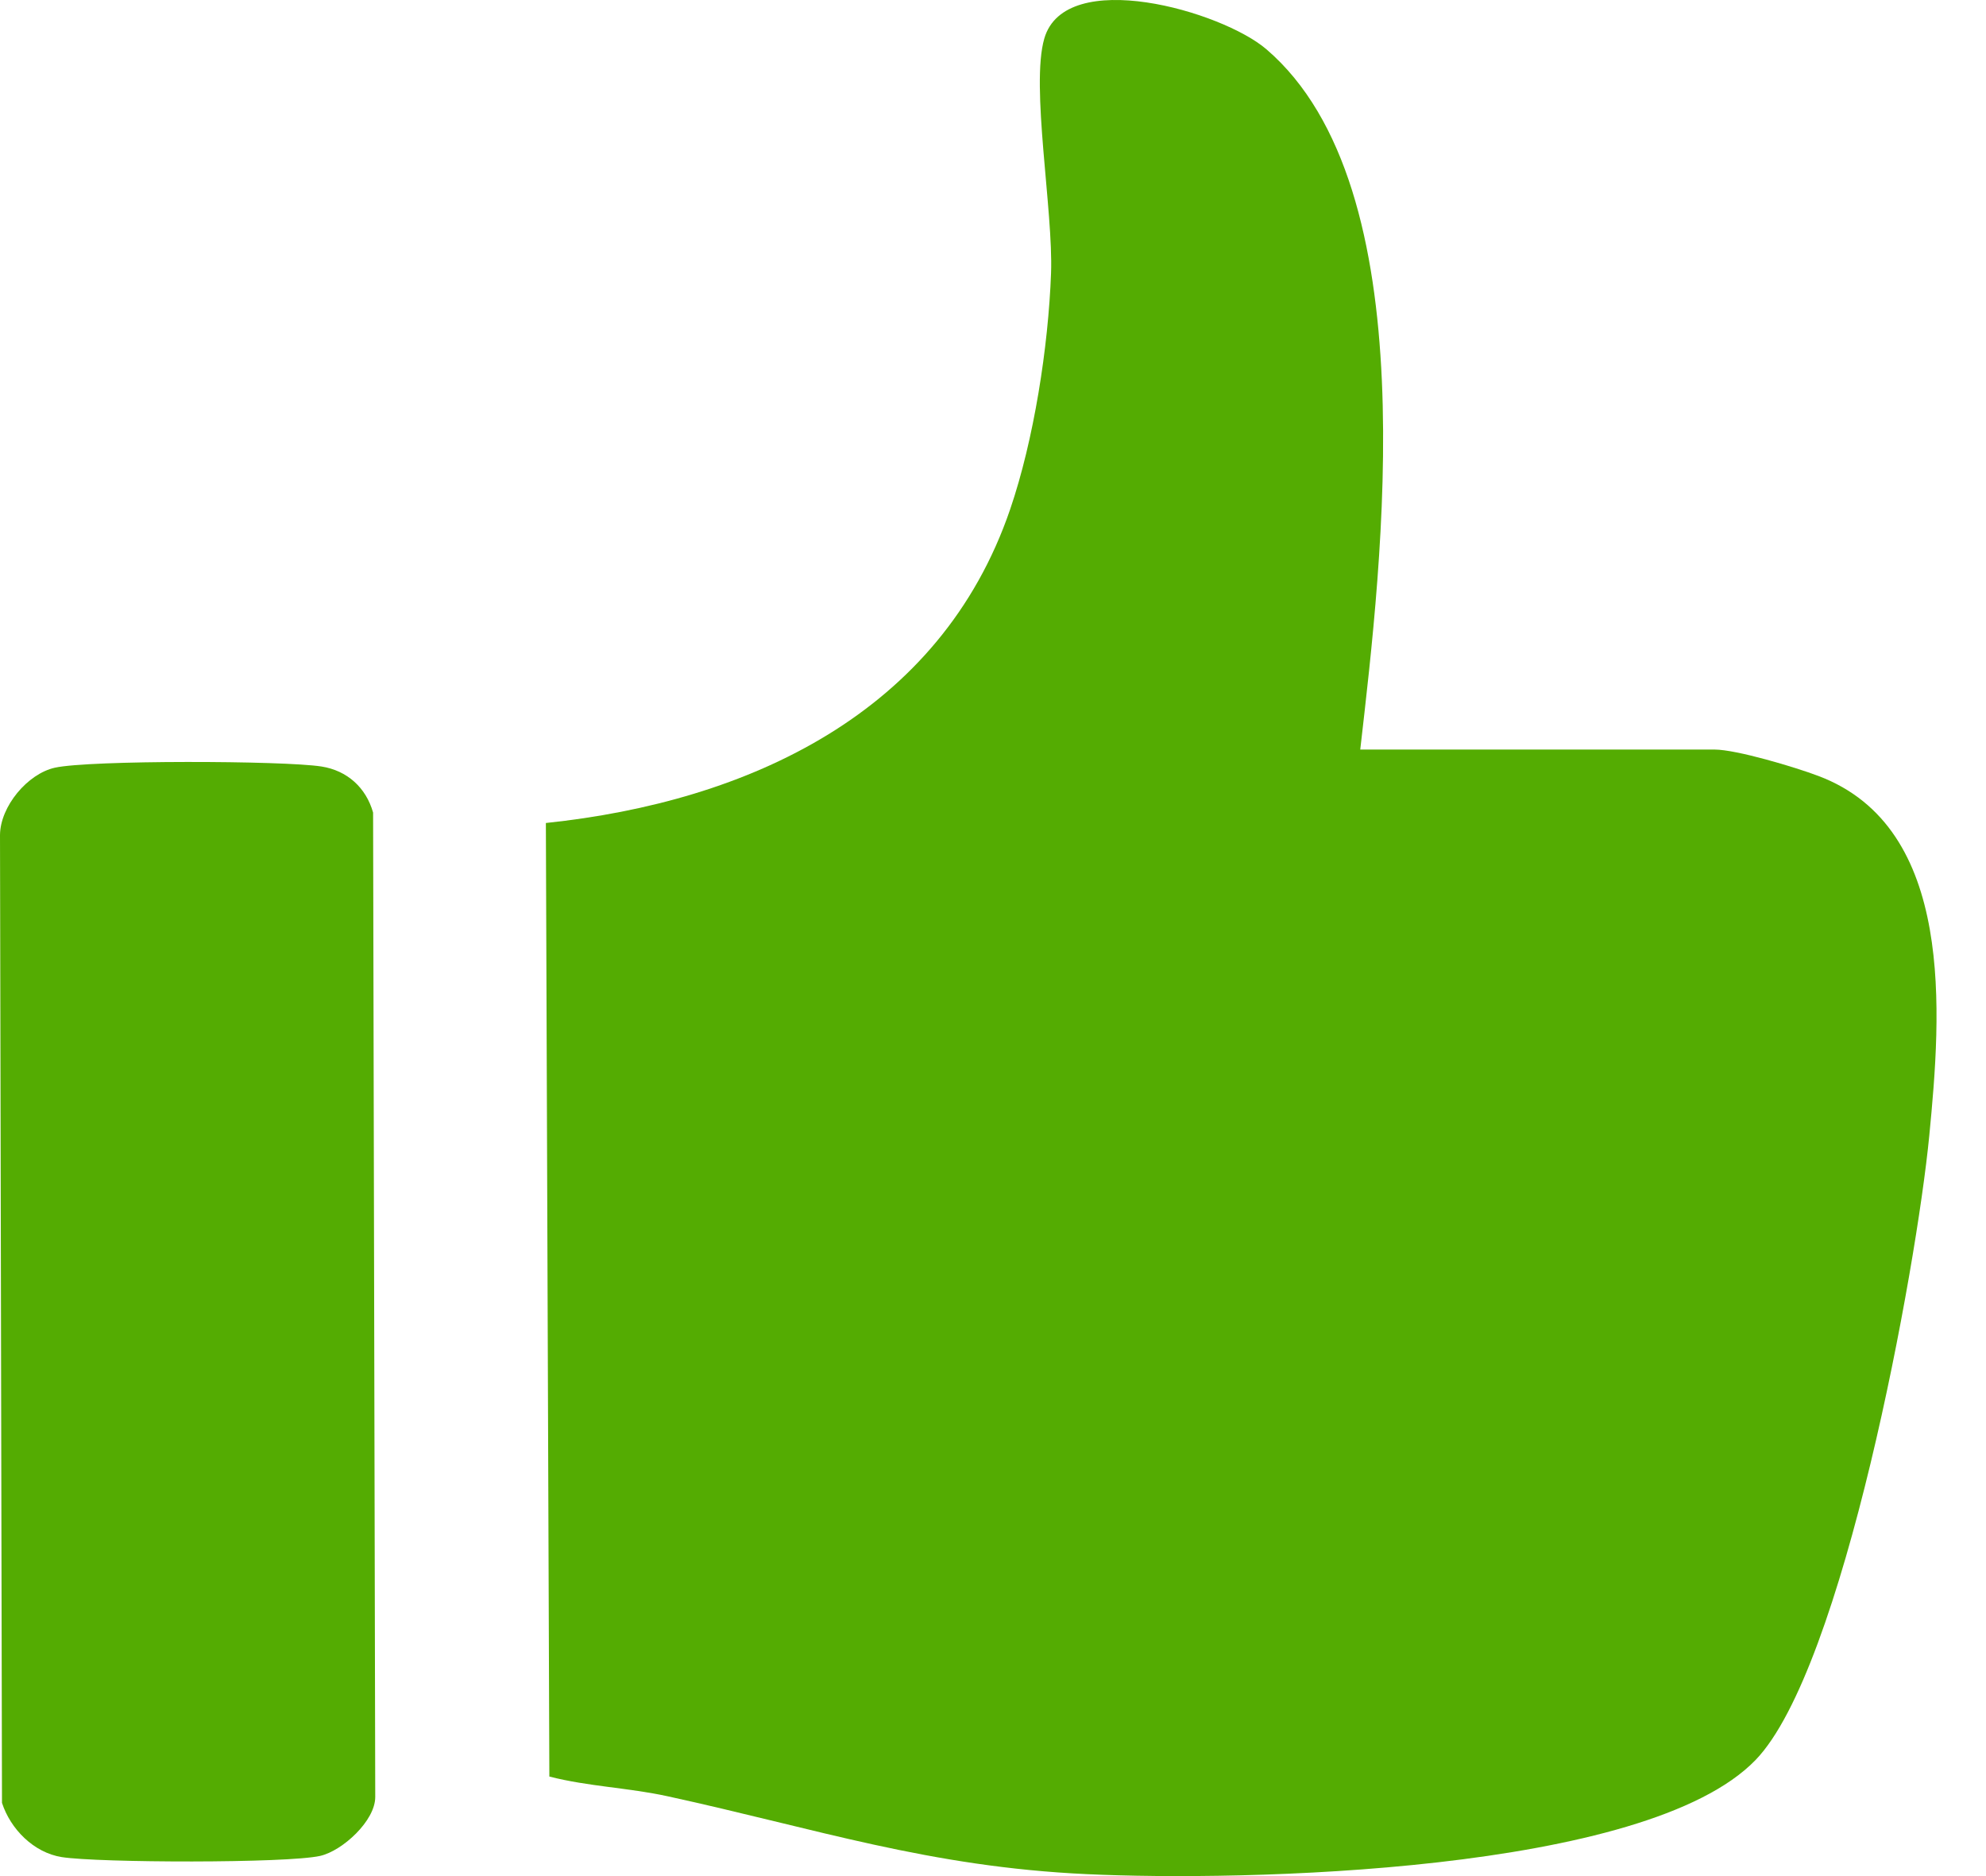
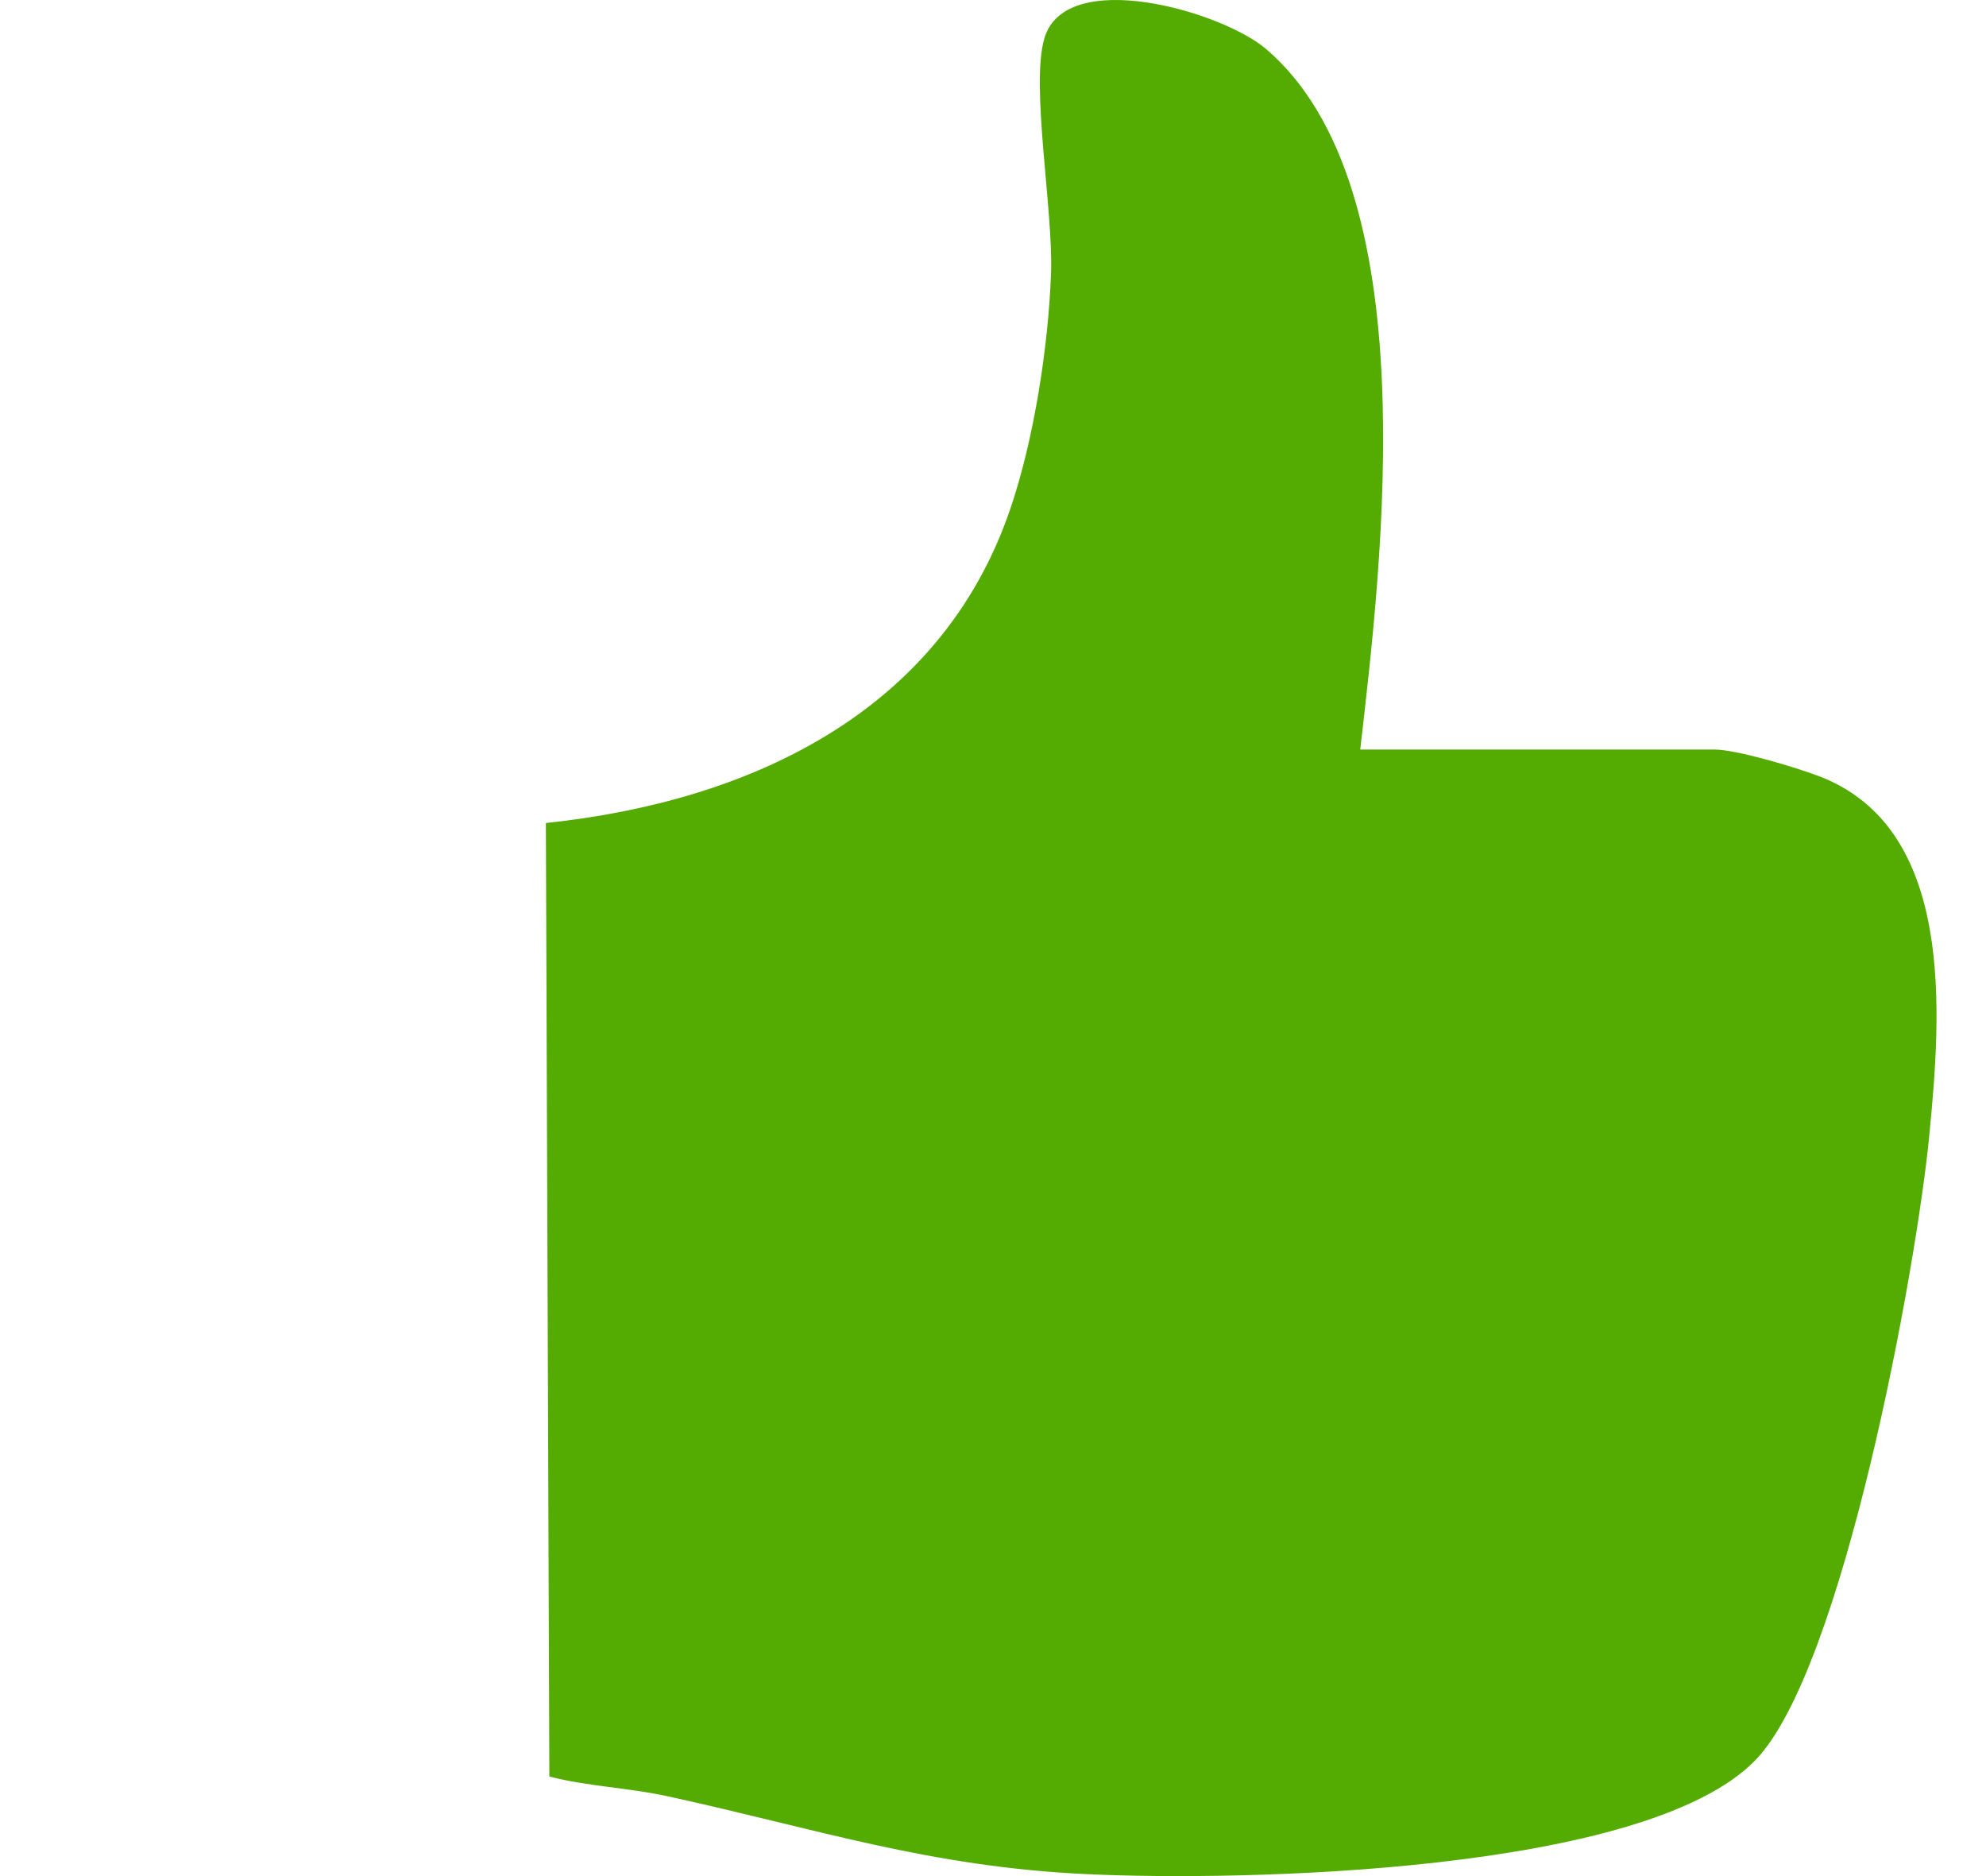
<svg xmlns="http://www.w3.org/2000/svg" width="36" height="34" viewBox="0 0 36 34" fill="none">
  <path d="M24.657 13.585C25.05 10.16 25.876 3.395 22.955 0.892C22.146 0.199 19.31 -0.613 18.93 0.698C18.679 1.56 19.095 3.825 19.052 4.955C19.003 6.286 18.742 7.97 18.31 9.233C17.048 12.923 13.571 14.53 9.895 14.915L9.958 32.196C10.666 32.378 11.388 32.397 12.109 32.555C14.806 33.143 16.839 33.833 19.705 33.965C22.492 34.096 29.837 33.952 31.823 31.896C33.414 30.25 34.738 22.989 34.972 20.579C35.187 18.368 35.452 15.002 32.963 14.063C32.541 13.903 31.474 13.584 31.079 13.584H24.657V13.585Z" fill="#54AC02" />
-   <path d="M0.994 13.913C0.499 14.023 0.004 14.615 0 15.134L0.036 32.673C0.191 33.149 0.611 33.575 1.12 33.656C1.787 33.76 5.199 33.77 5.804 33.634C6.205 33.543 6.804 32.999 6.802 32.565L6.763 14.726C6.635 14.274 6.294 13.964 5.826 13.891C5.134 13.783 1.623 13.773 0.994 13.913Z" fill="#54AC02" />
</svg>